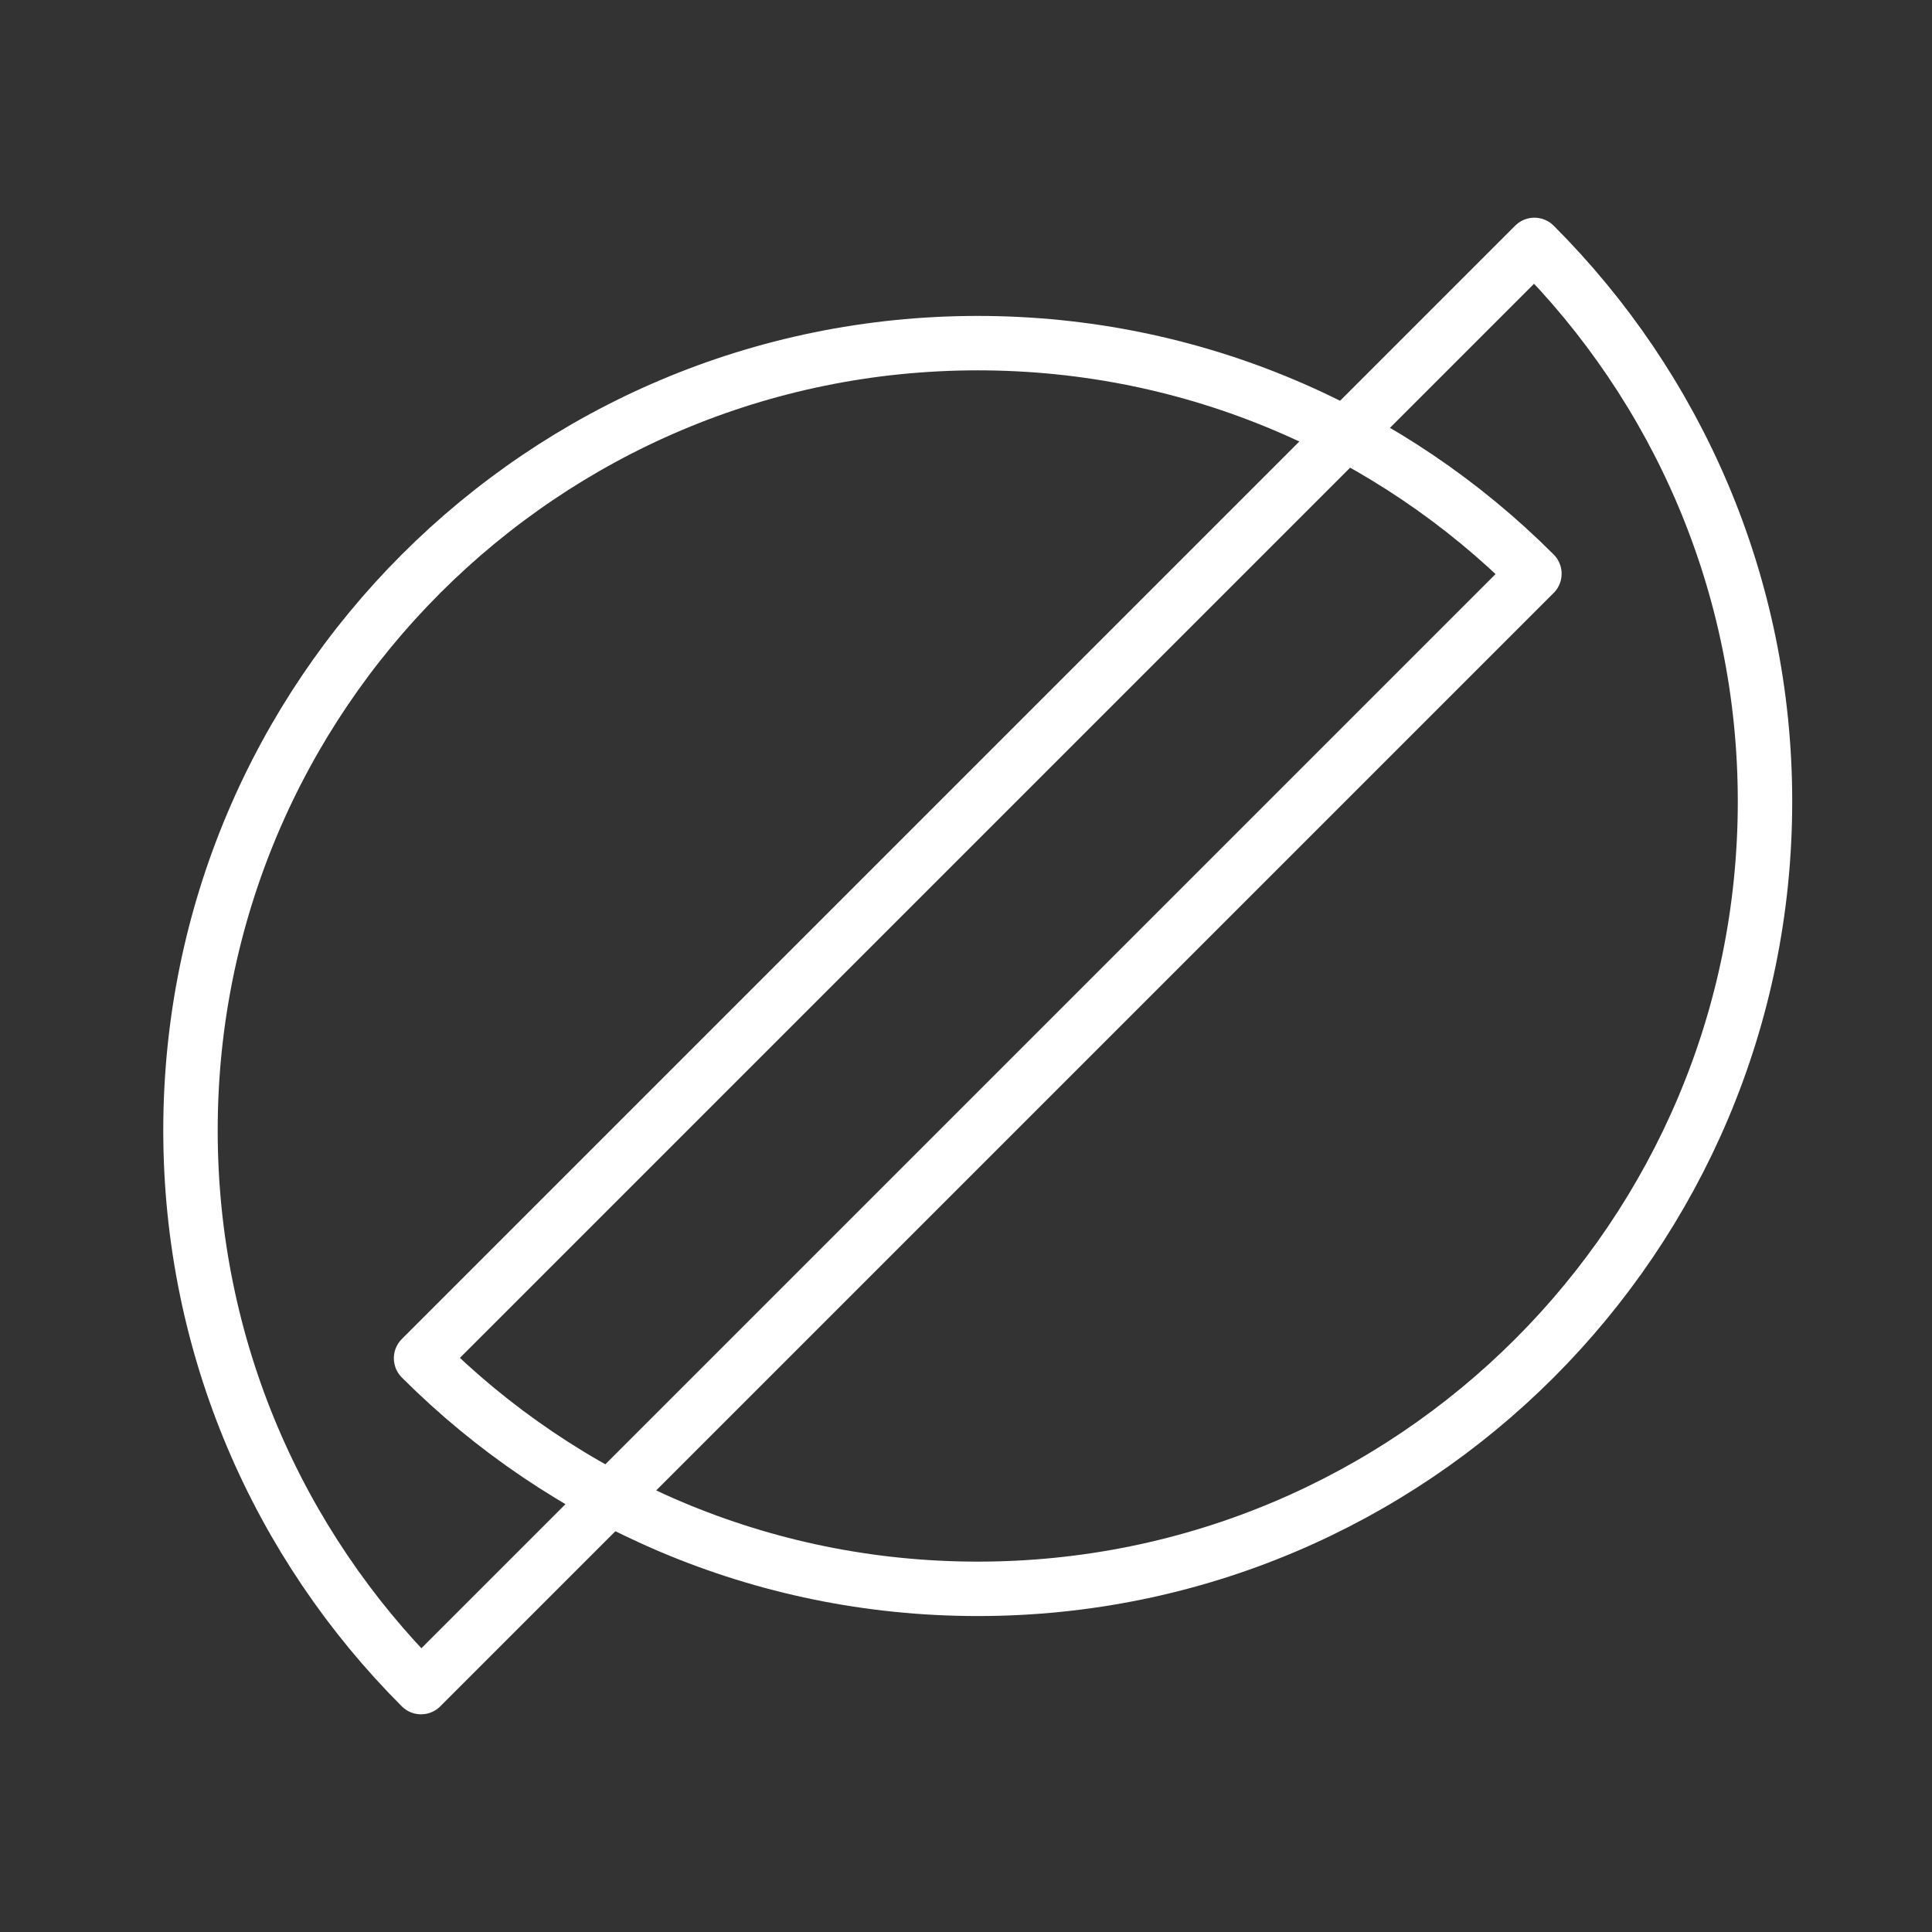
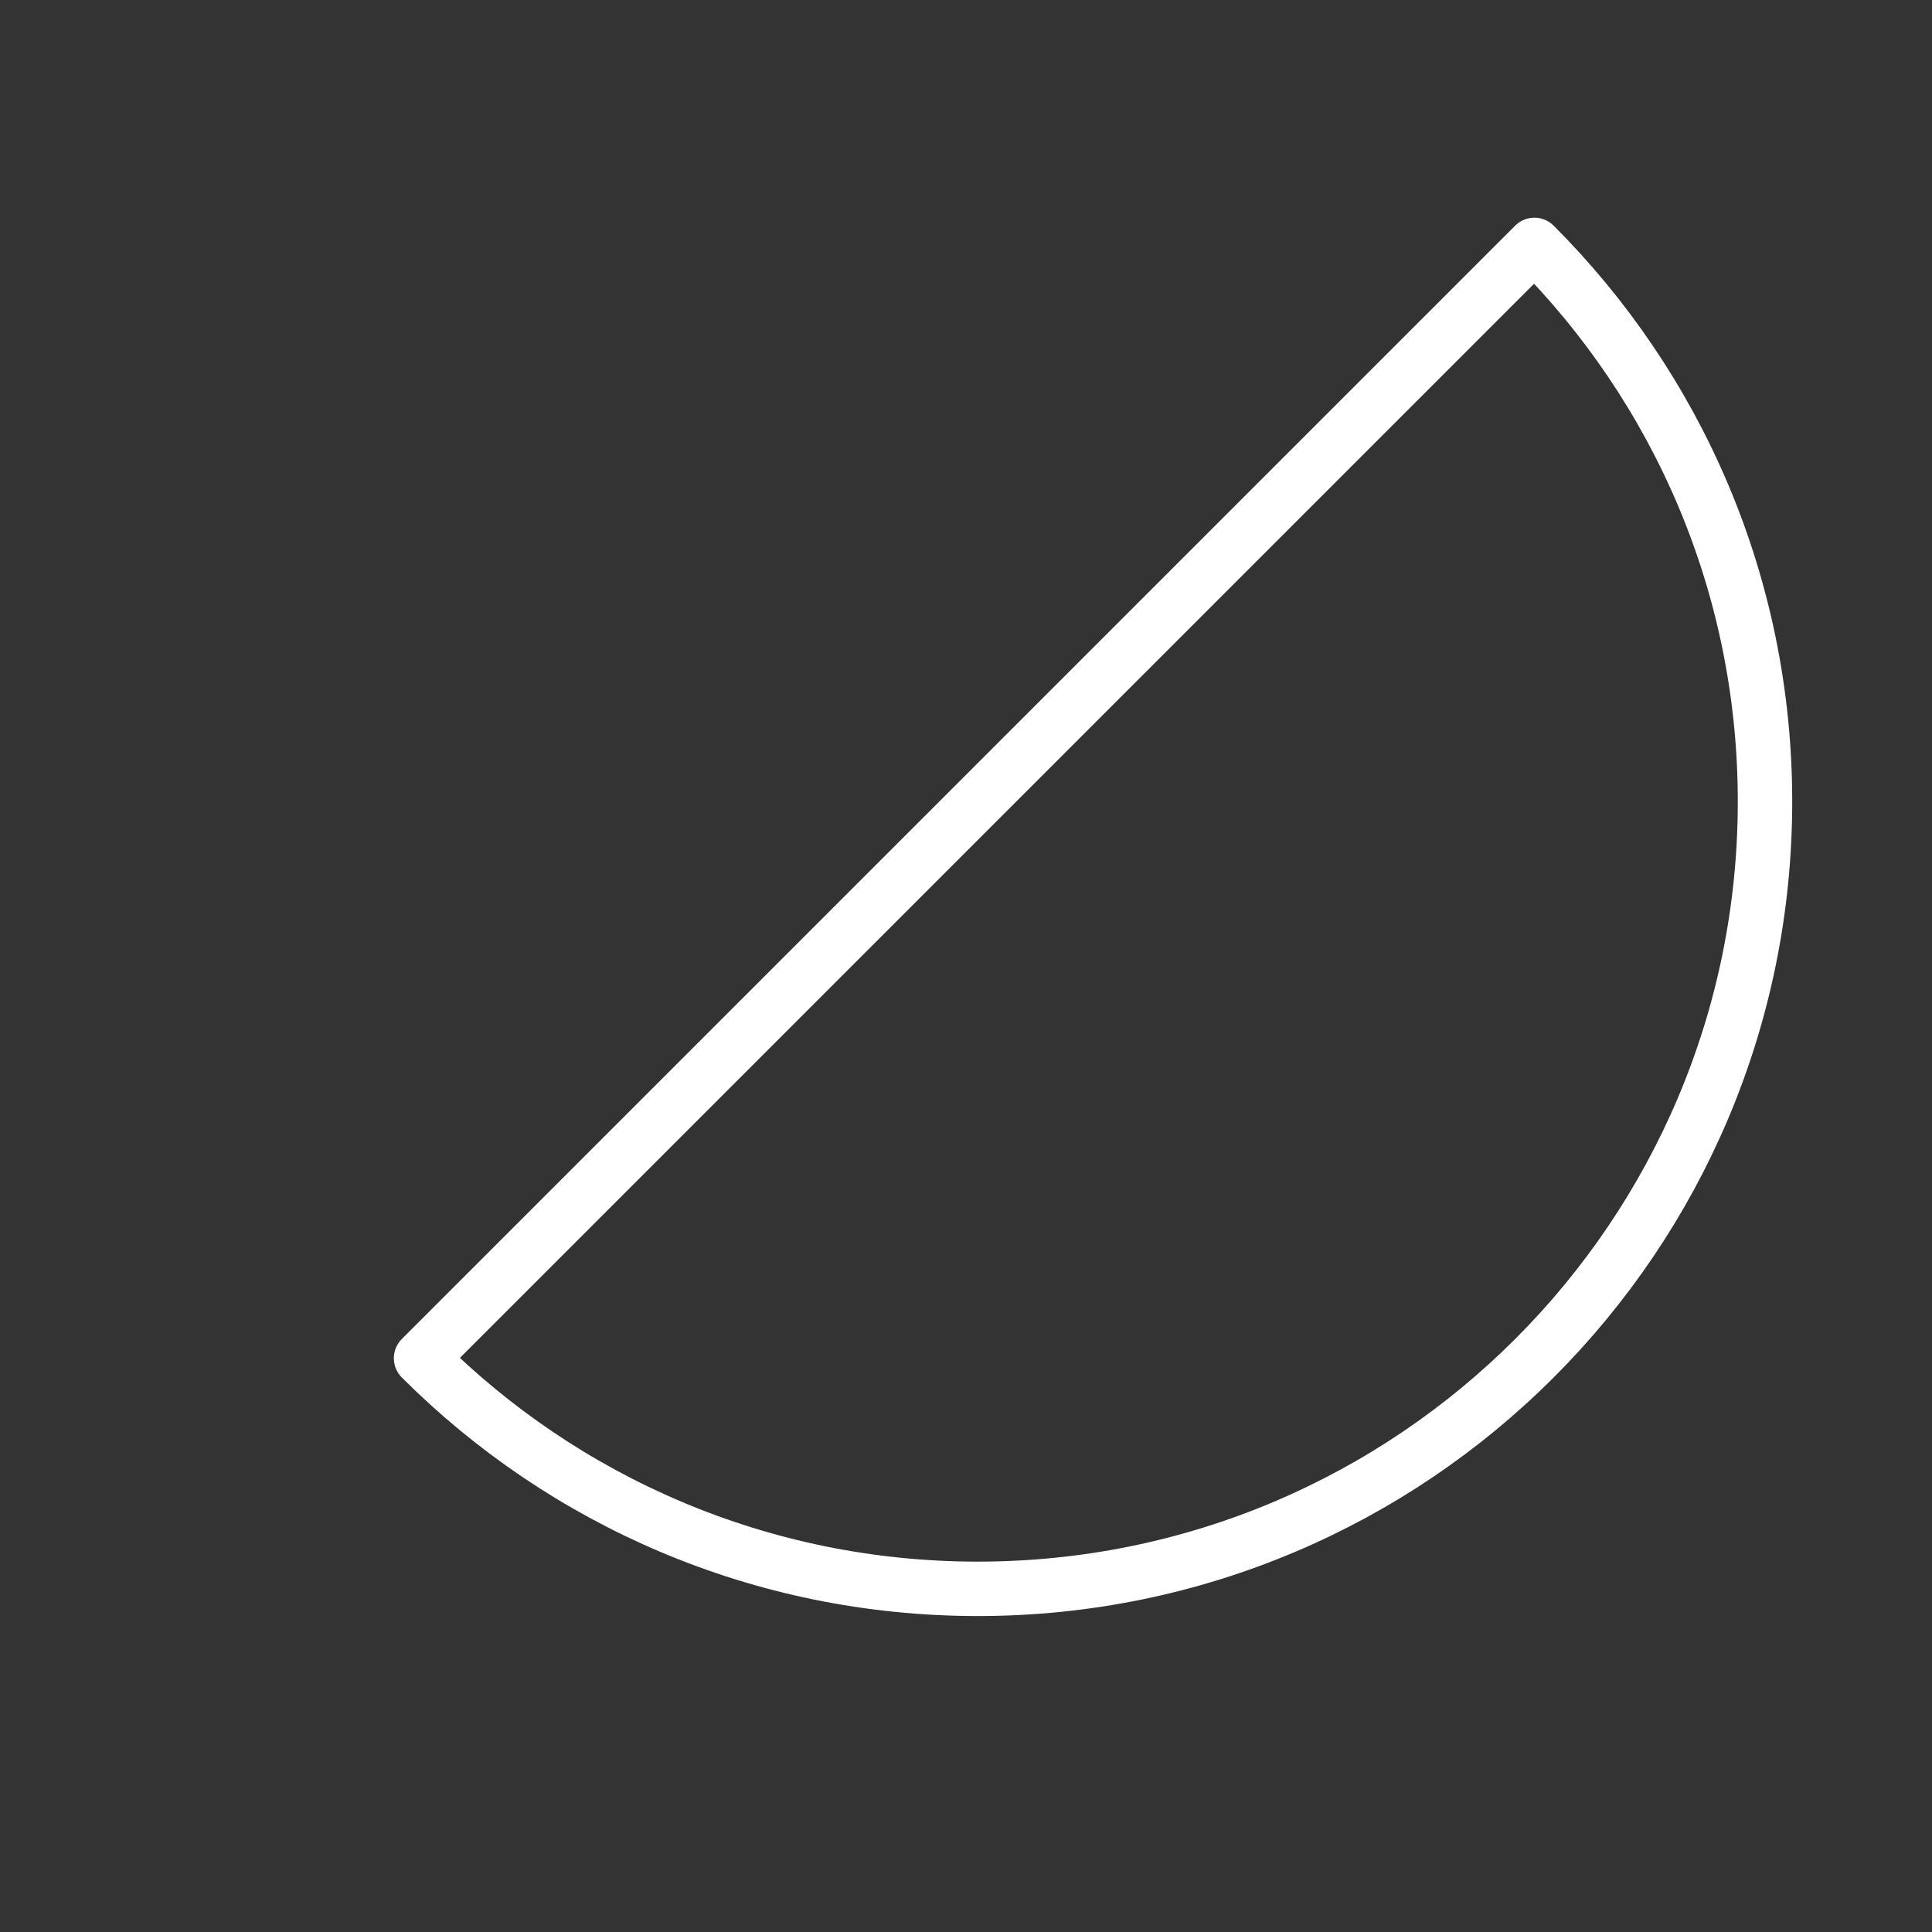
<svg xmlns="http://www.w3.org/2000/svg" width="71px" height="71px" viewBox="0 0 71 71" version="1.1">
  <rect x="0" y="0" width="71" height="71" fill="#333333" stroke="none" />
  <title>ico/1</title>
  <desc>Created with Sketch.</desc>
  <g id="ico/1" stroke="none" stroke-width="1" fill="none" fill-rule="evenodd" stroke-linecap="round" stroke-linejoin="round">
    <g id="ico-1" transform="translate(7, 9)" stroke="#FFFFFF" stroke-width="2">
-       <path d="M28.932,3.61 C12.953,3.61 0,16.564 0,32.541 C0,40.531 3.239,47.764 8.473,53 L49.389,12.084 C44.154,6.849 36.921,3.61 28.932,3.61 Z" id="Stroke-1" />
      <path d="M49.389,-1.03028697e-13 L8.474,40.915 C13.71,46.151 20.943,49.389 28.932,49.389 C44.91,49.389 57.863,36.436 57.863,20.457 C57.863,12.469 54.625,5.236 49.389,-1.03028697e-13 Z" id="Stroke-3" />
    </g>
  </g>
</svg>